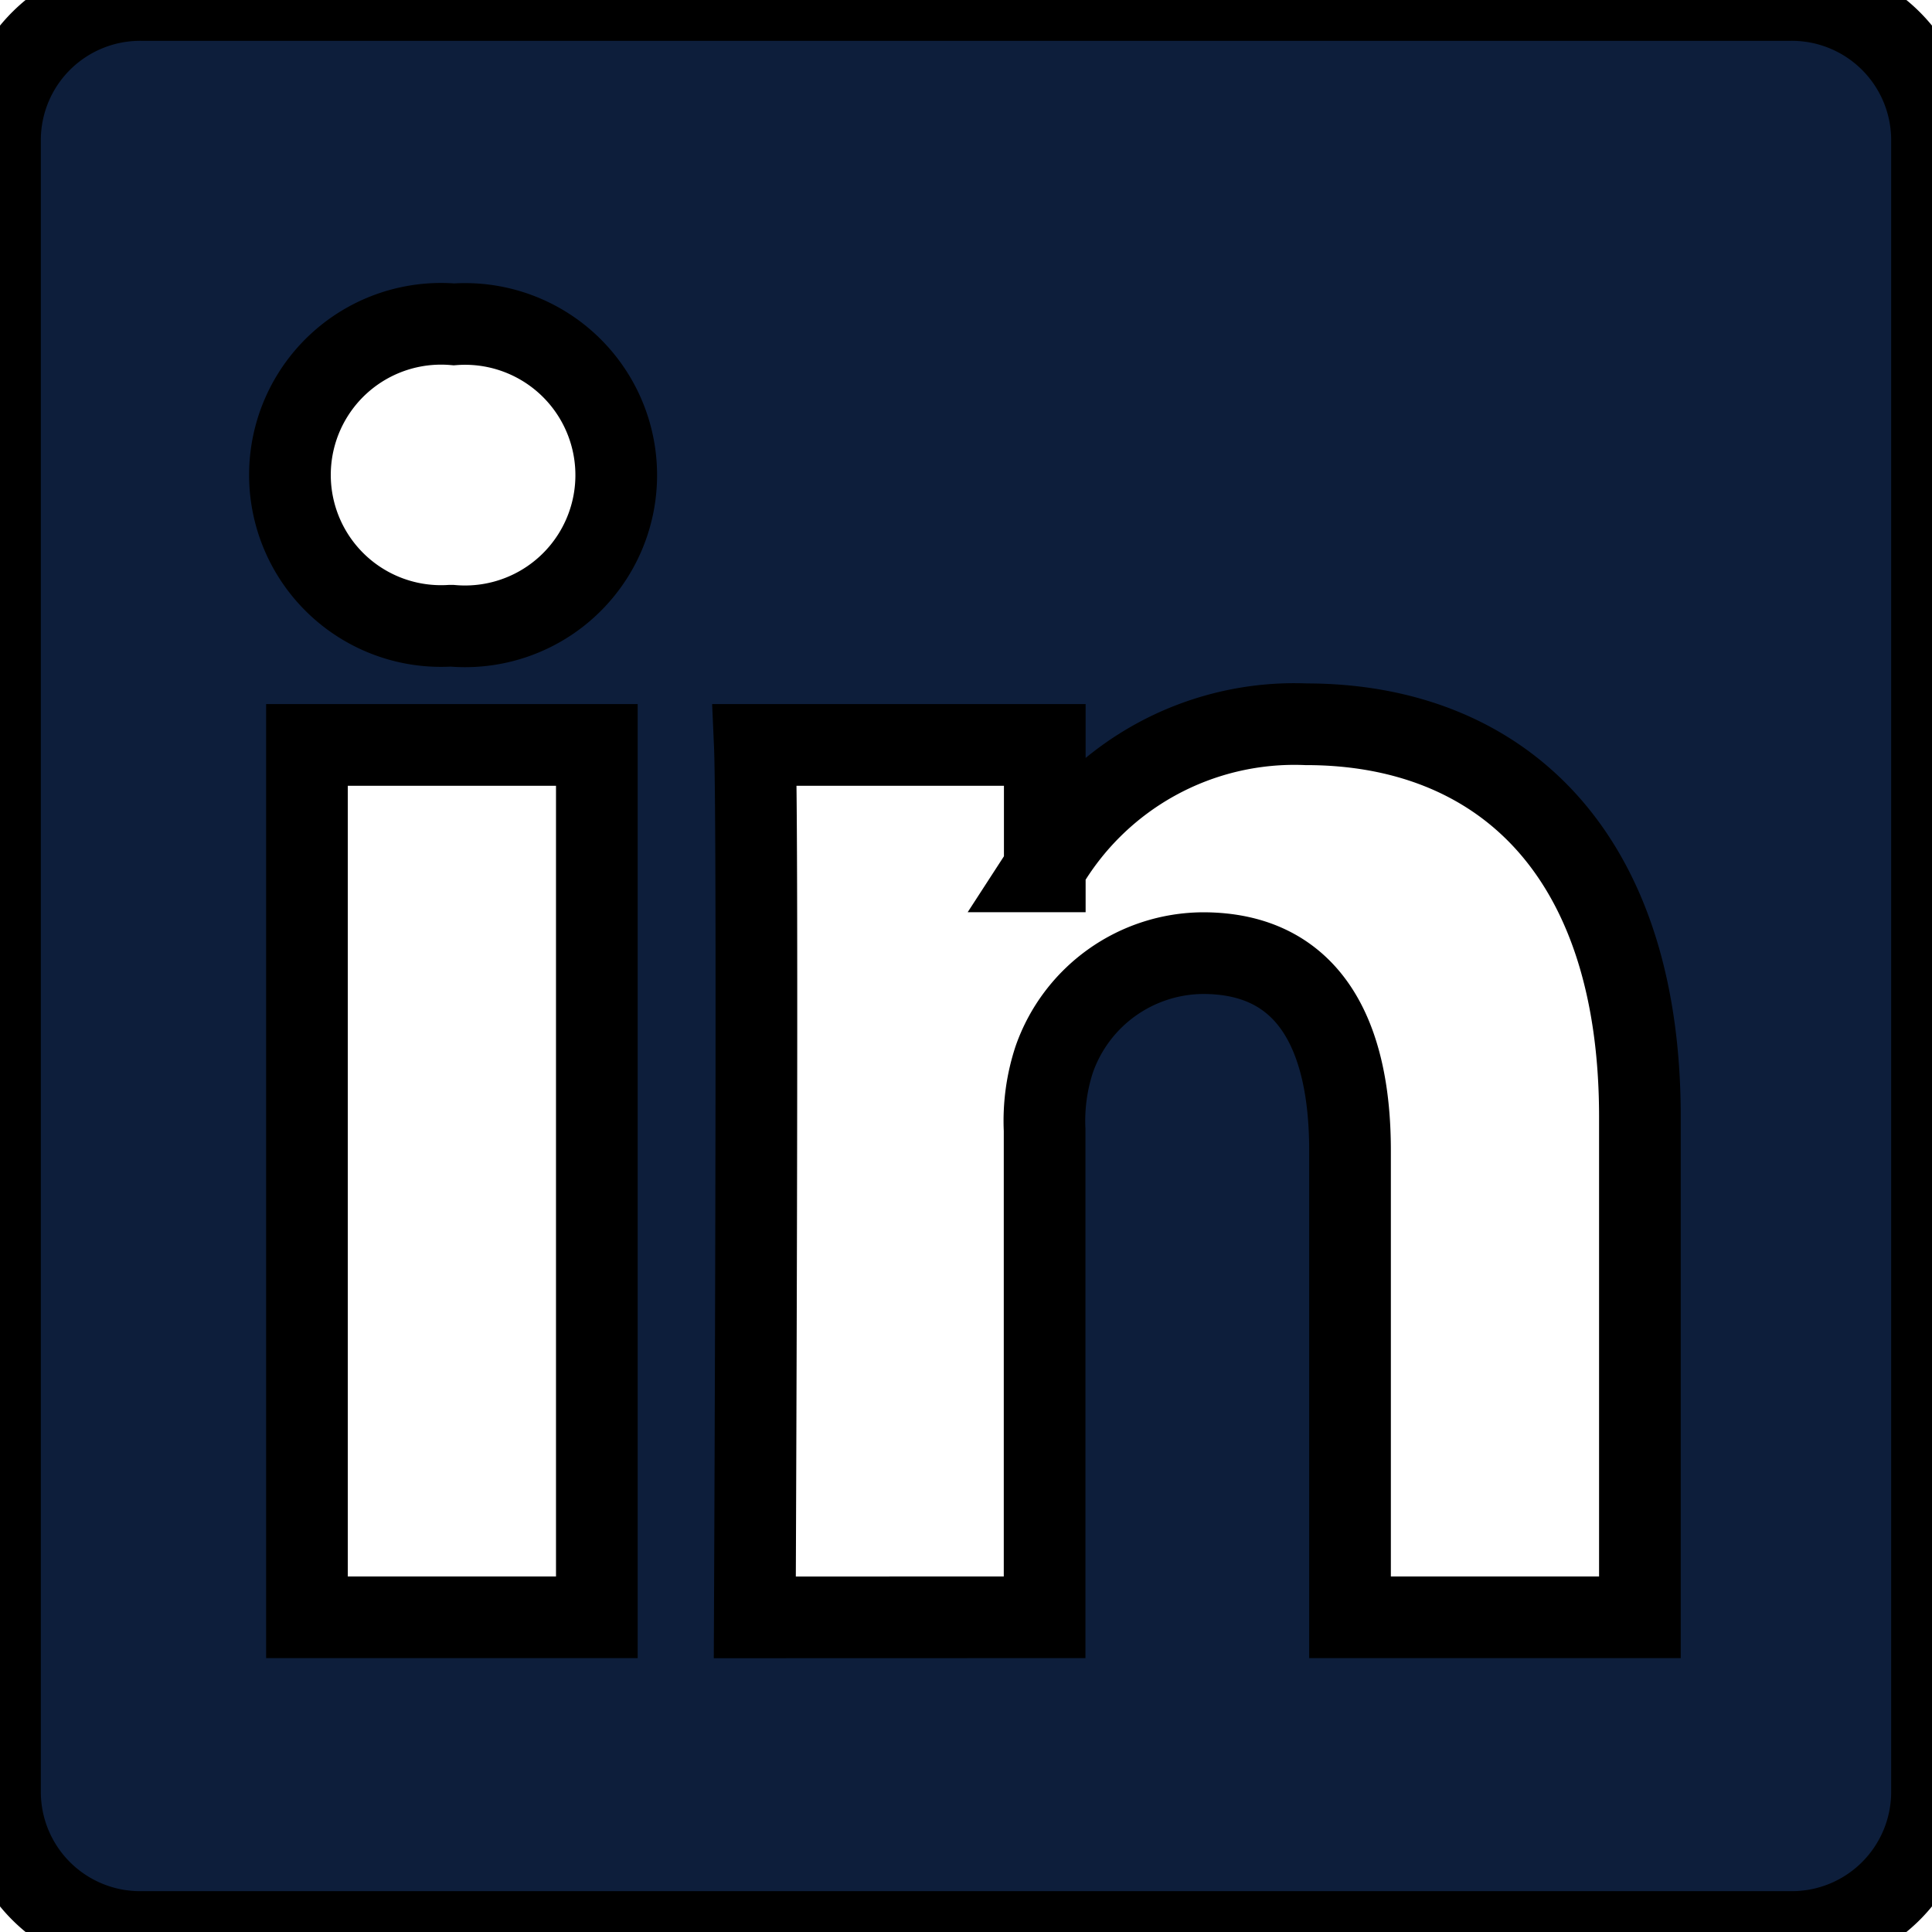
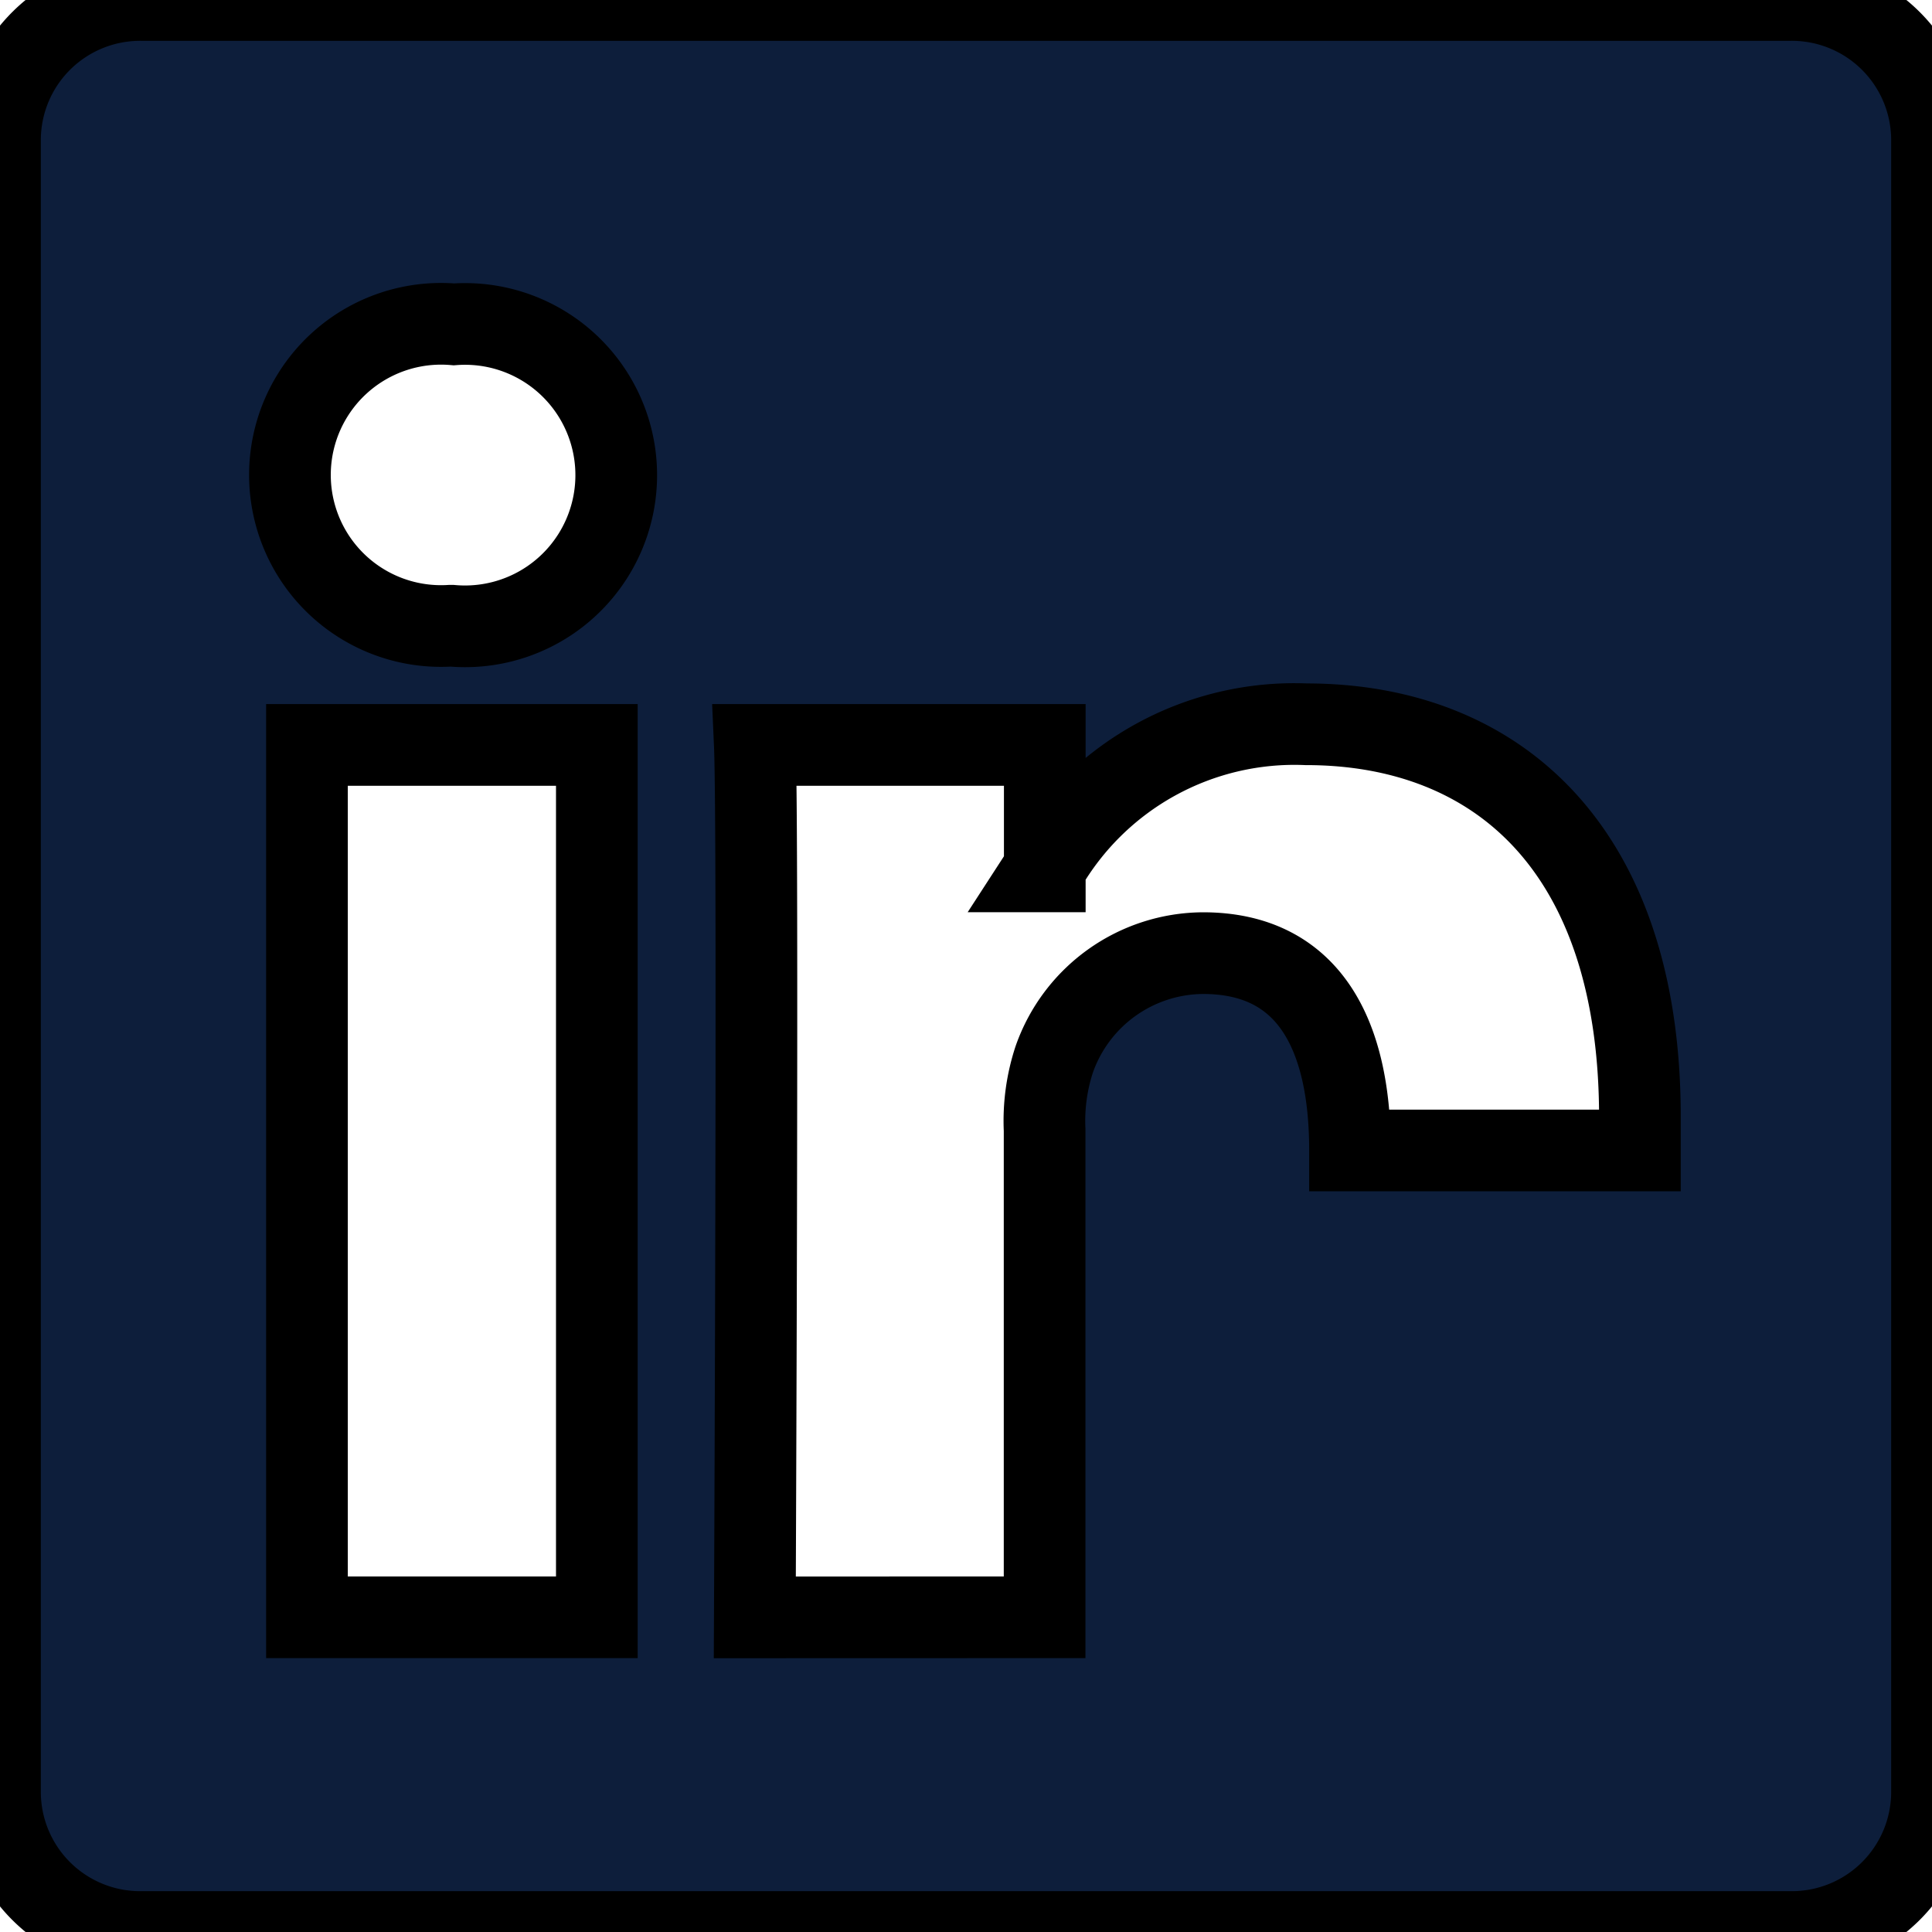
<svg xmlns="http://www.w3.org/2000/svg" width="23.653" height="23.653" viewBox="0 0 23.653 23.653">
-   <path id="Huntleys_Estate_Letting_Agents_in_Loughborough-10" data-name="Huntleys Estate &amp; Letting Agents in Loughborough-10" d="M0,1.694A1.716,1.716,0,0,1,1.737,0H21.916a1.716,1.716,0,0,1,1.737,1.694V21.959a1.716,1.716,0,0,1-1.737,1.694H1.737A1.716,1.716,0,0,1,0,21.959ZM7.307,19.8V9.12H3.758V19.8ZM5.533,7.661a1.851,1.851,0,1,0,.024-3.69,1.85,1.85,0,1,0-.047,3.69ZM12.789,19.8V13.835a2.41,2.41,0,0,1,.118-.866,1.942,1.942,0,0,1,1.821-1.3c1.285,0,1.8.979,1.8,2.416V19.8h3.549V13.674c0-3.282-1.75-4.807-4.086-4.807a3.527,3.527,0,0,0-3.2,1.764v.037h-.024l.024-.037V9.12H9.241c.044,1,0,10.681,0,10.681Z" fill="#0d1e3b" stroke="#000" />
+   <path id="Huntleys_Estate_Letting_Agents_in_Loughborough-10" data-name="Huntleys Estate &amp; Letting Agents in Loughborough-10" d="M0,1.694A1.716,1.716,0,0,1,1.737,0H21.916a1.716,1.716,0,0,1,1.737,1.694V21.959a1.716,1.716,0,0,1-1.737,1.694H1.737A1.716,1.716,0,0,1,0,21.959ZM7.307,19.8V9.12H3.758V19.8ZM5.533,7.661a1.851,1.851,0,1,0,.024-3.69,1.85,1.85,0,1,0-.047,3.69ZM12.789,19.8V13.835a2.41,2.41,0,0,1,.118-.866,1.942,1.942,0,0,1,1.821-1.3c1.285,0,1.8.979,1.8,2.416h3.549V13.674c0-3.282-1.75-4.807-4.086-4.807a3.527,3.527,0,0,0-3.2,1.764v.037h-.024l.024-.037V9.12H9.241c.044,1,0,10.681,0,10.681Z" fill="#0d1e3b" stroke="#000" />
</svg>